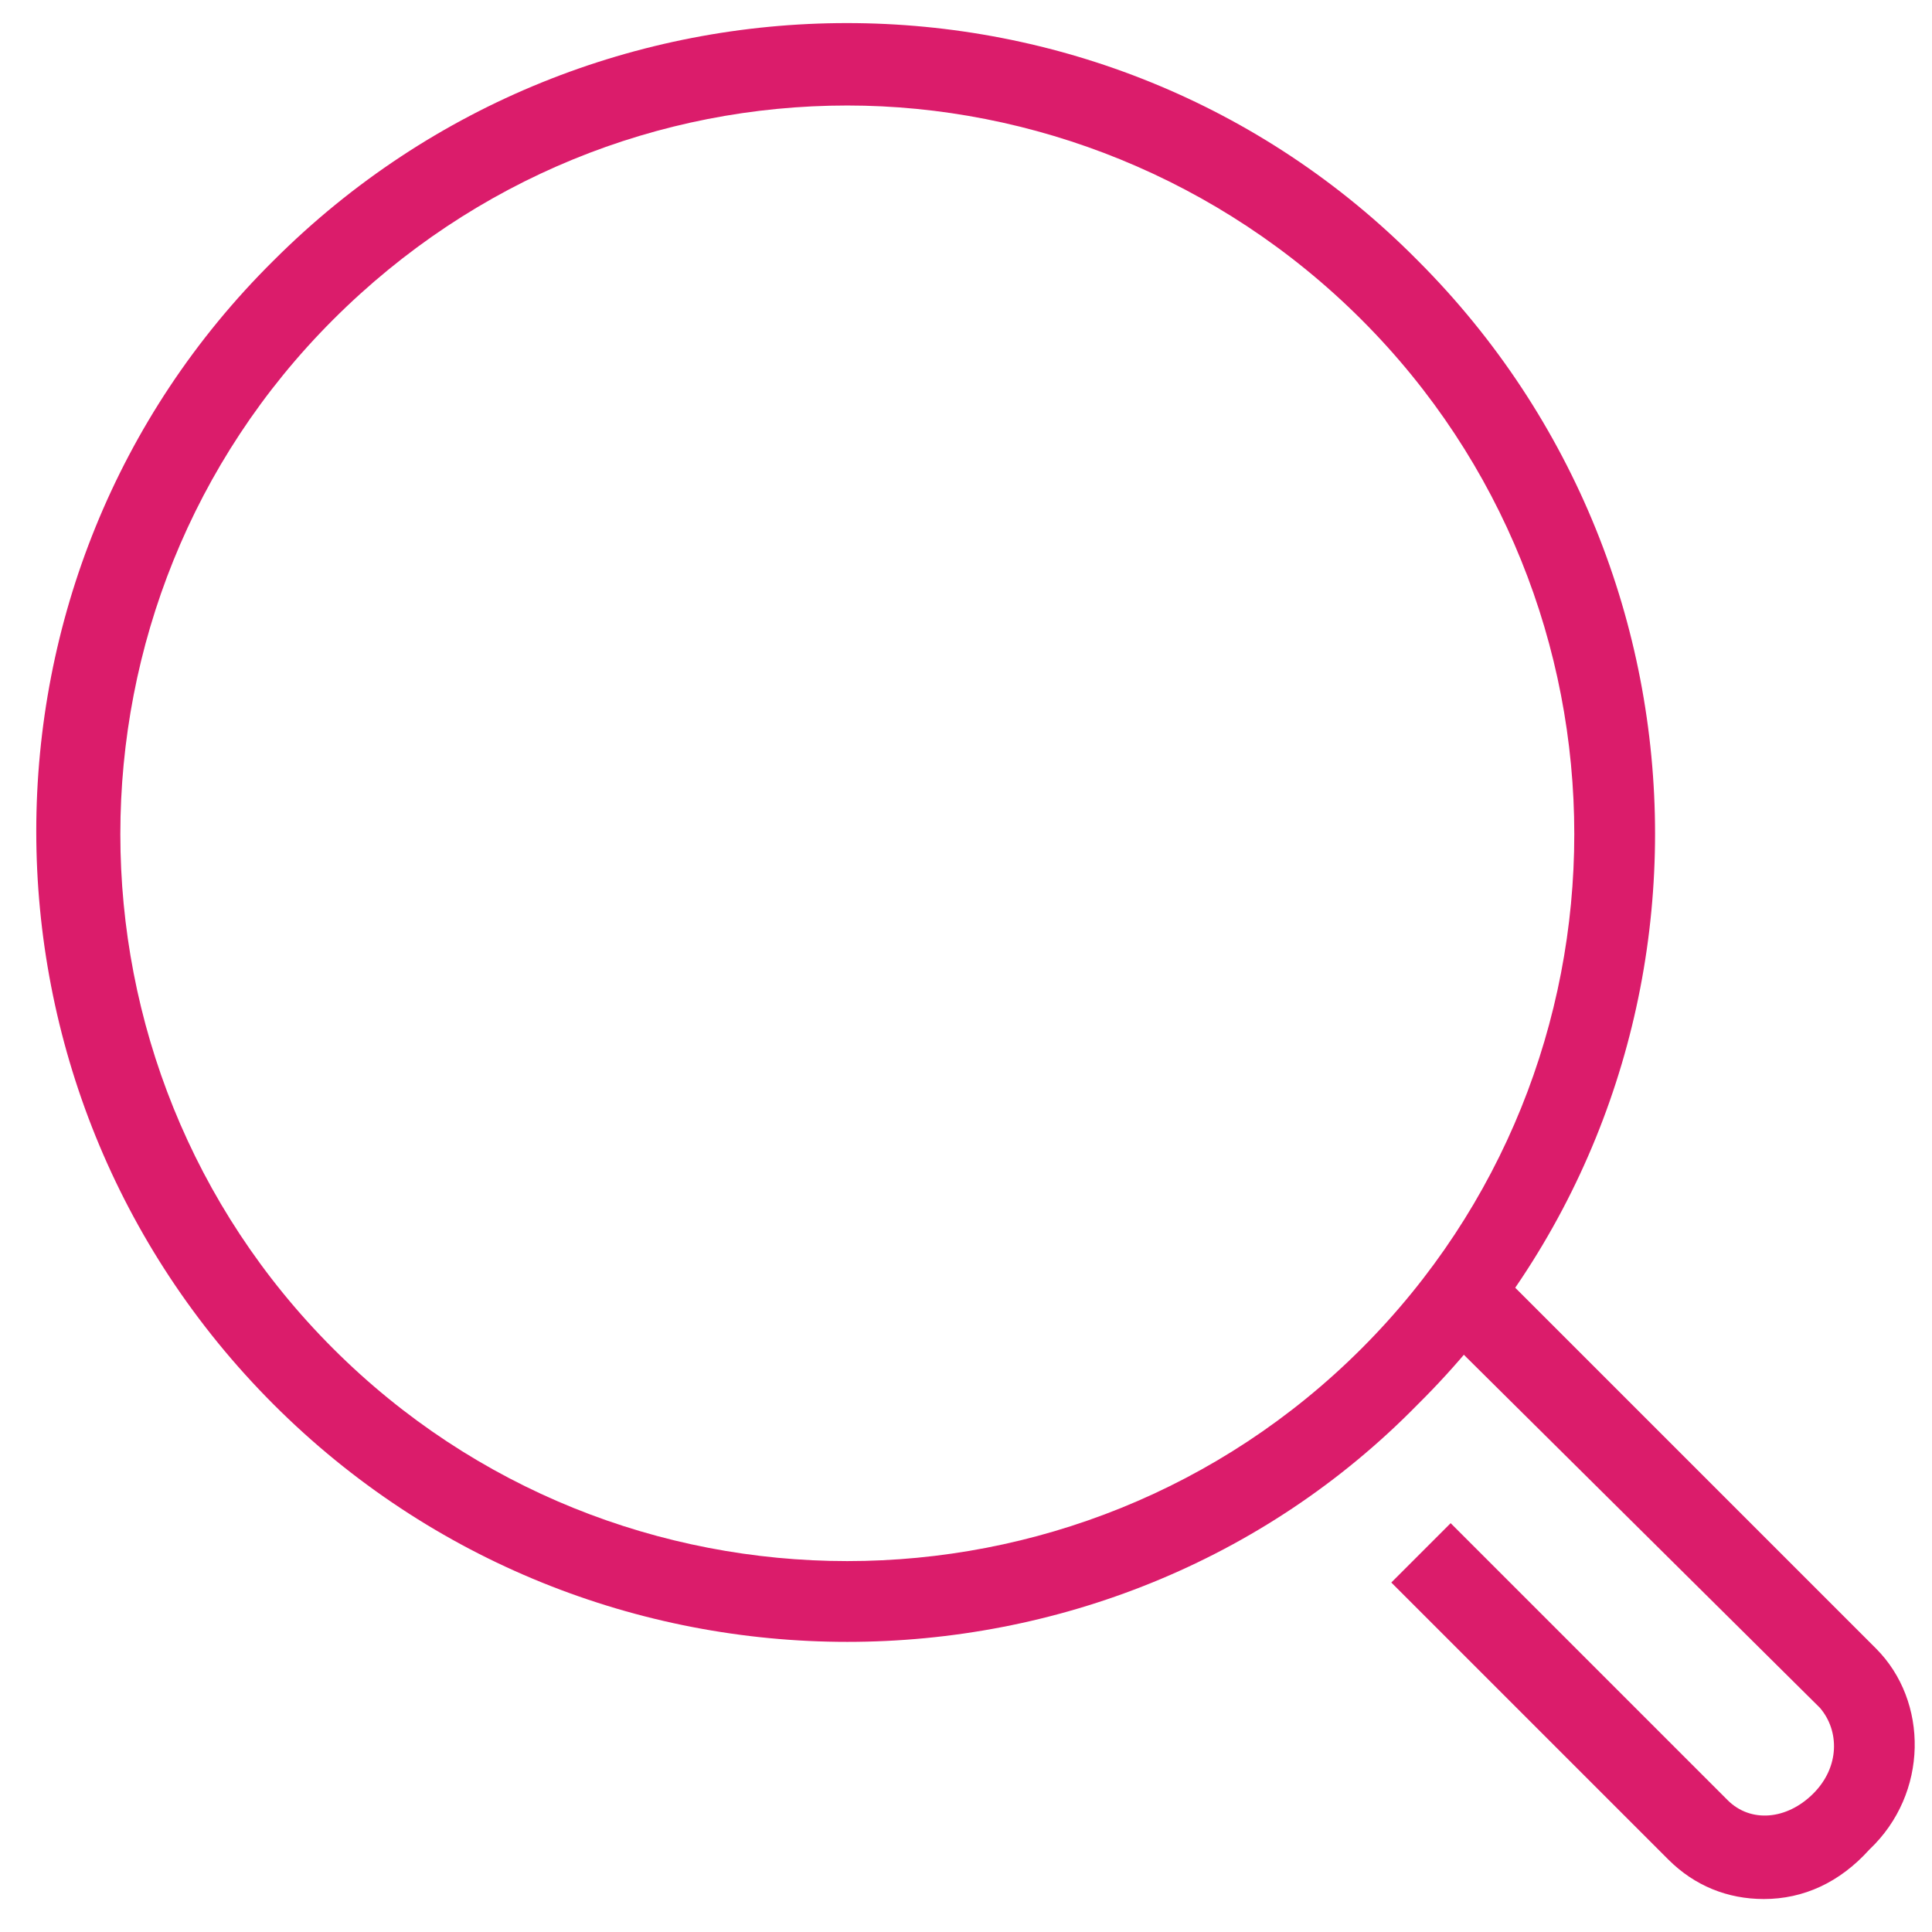
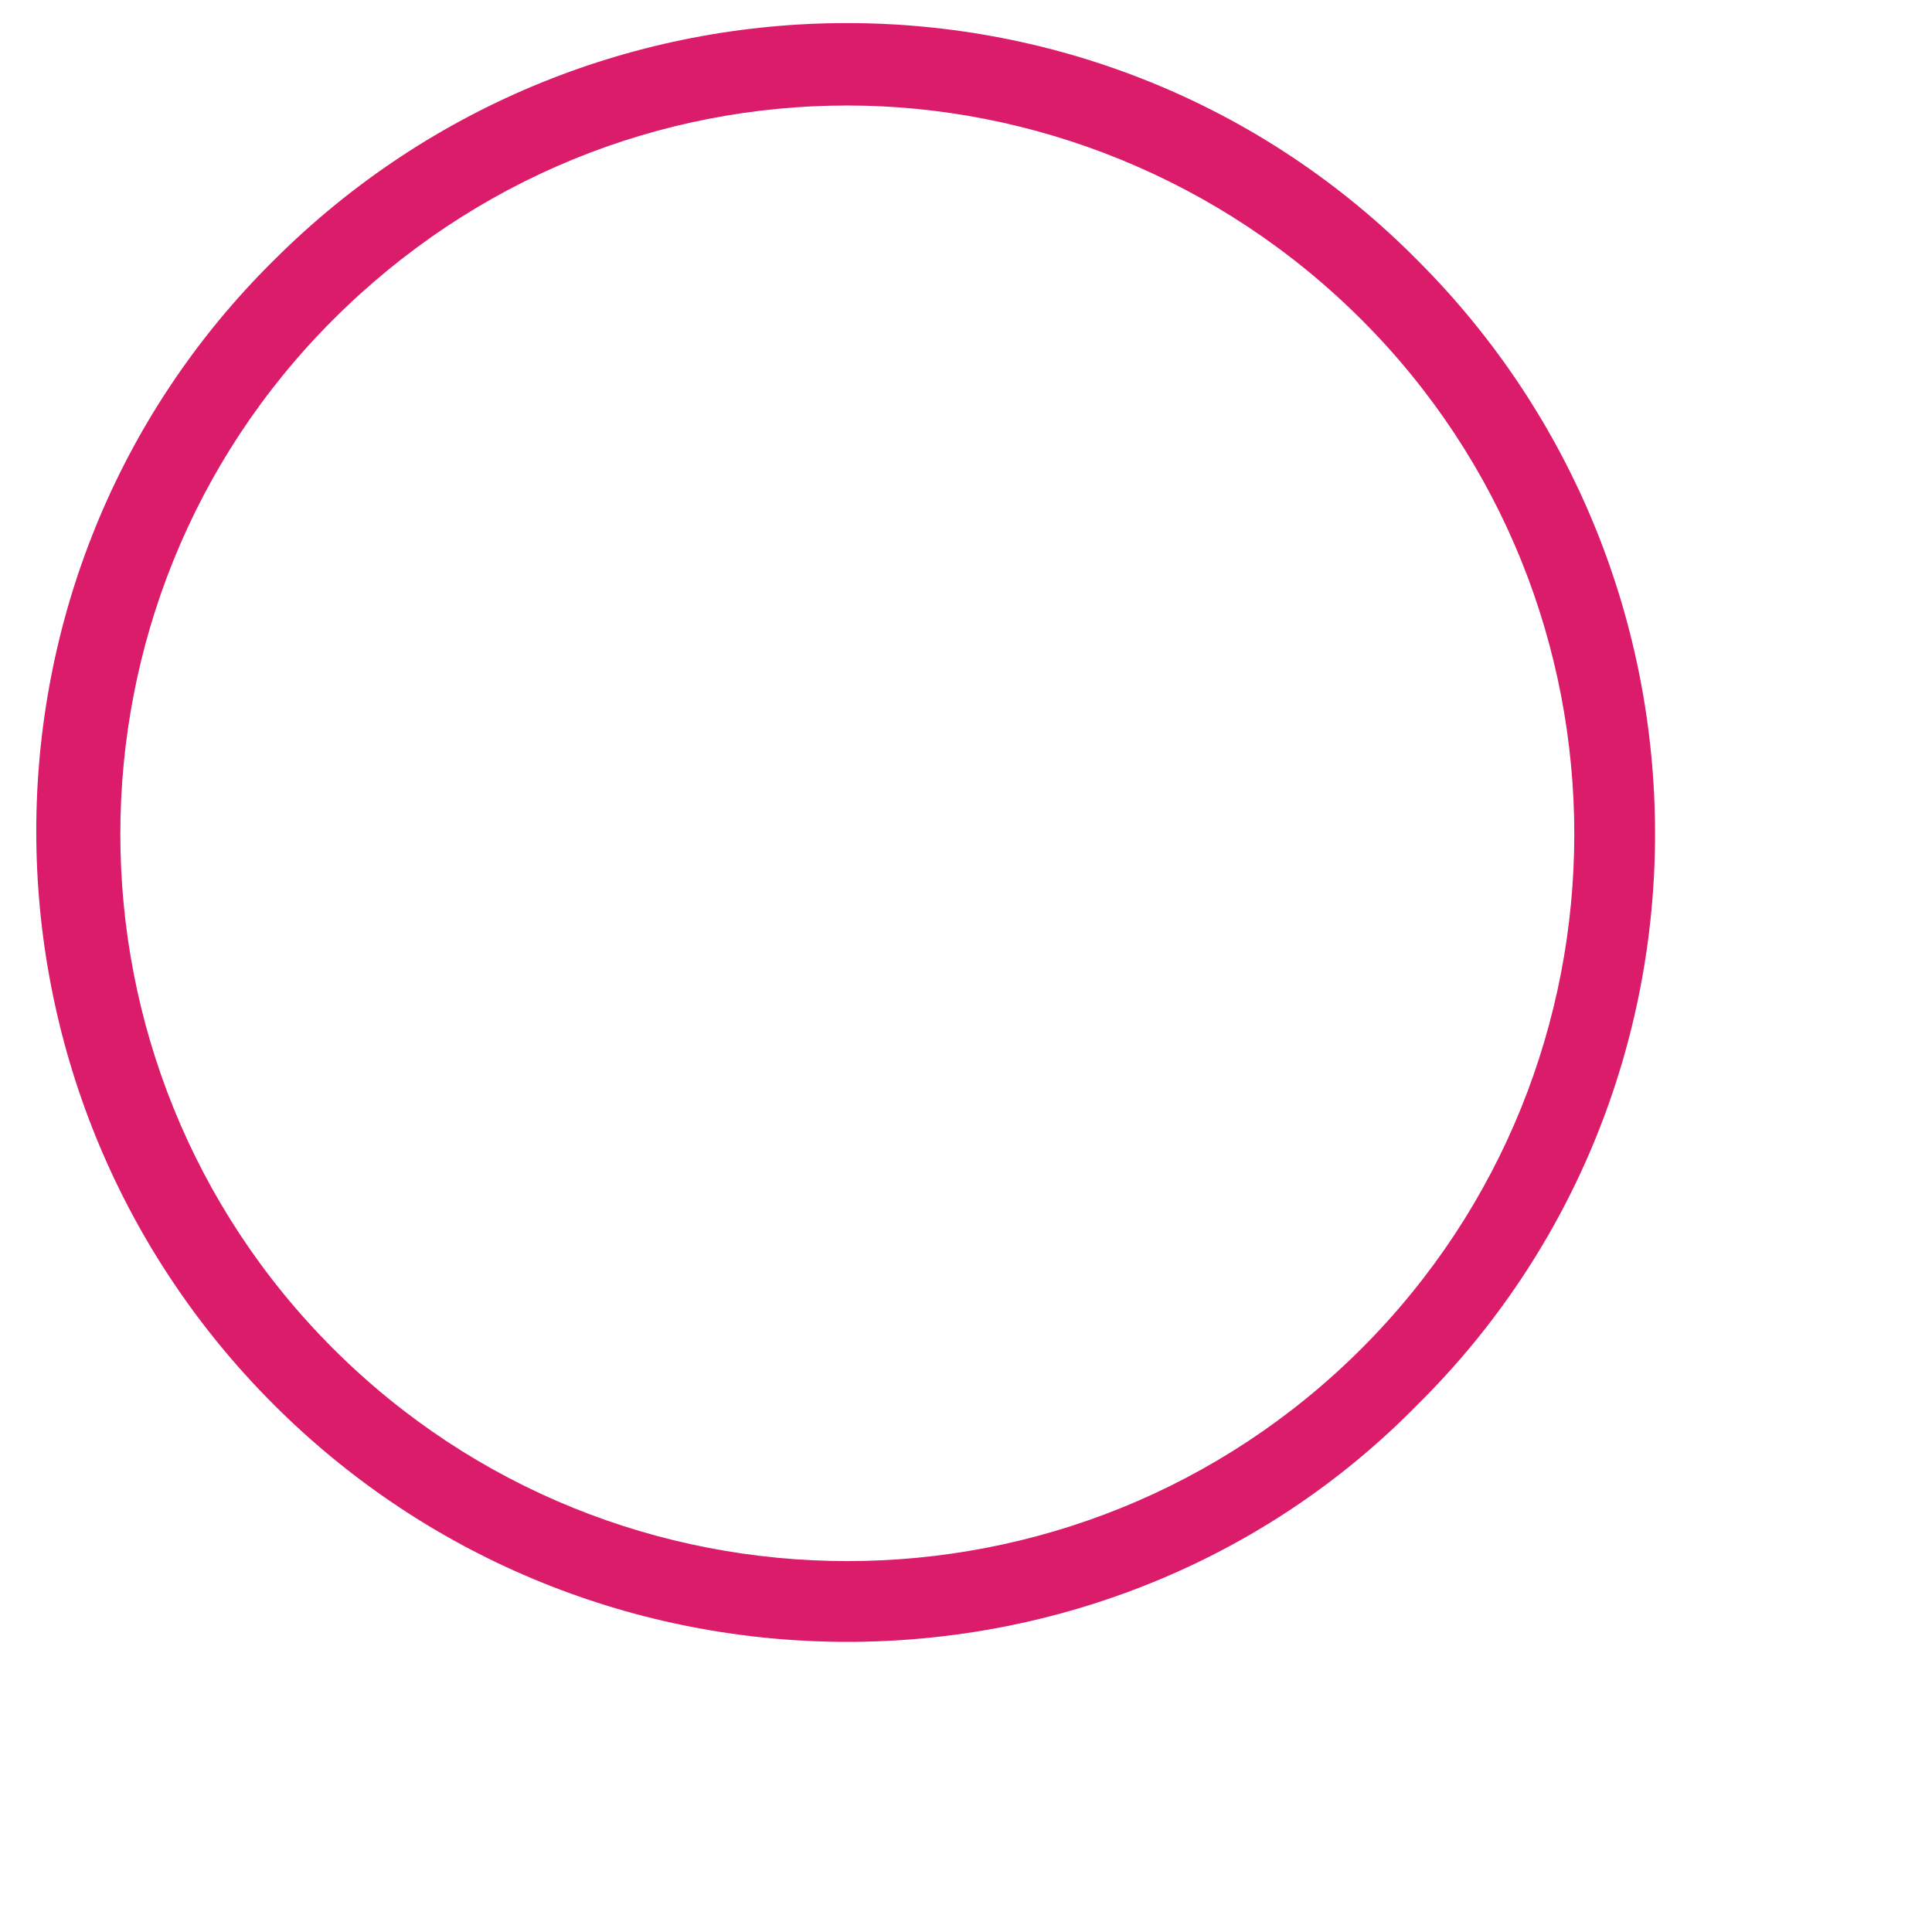
<svg xmlns="http://www.w3.org/2000/svg" version="1.1" id="Layer_1" x="0px" y="0px" viewBox="0 0 58.6 58.6" style="enable-background:new 0 0 58.6 58.6;" xml:space="preserve">
  <style type="text/css">
	.st0{fill:#DB1C6B;}
</style>
  <path class="st0" d="M25.7,49.8c-6.3,0-12.6-2.4-17.4-7.2c-9.6-9.6-9.6-25.2,0-34.7c9.6-9.6,25.2-9.6,34.7,0  c9.6,9.6,9.6,25.2,0,34.7C38.3,47.4,32,49.8,25.7,49.8z M25.7,3.2c-5.7,0-11.3,2.2-15.6,6.5c-8.6,8.6-8.6,22.6,0,31.2  s22.6,8.6,31.2,0s8.6-22.6,0-31.2C37,5.4,31.3,3.2,25.7,3.2z" />
-   <path class="st0" d="M53.5,57.6c-1.1,0-2.1-0.4-2.9-1.2L42.2,48l1.8-1.8l8.4,8.4c0.7,0.7,1.8,0.6,2.6-0.2s0.8-1.9,0.2-2.6L43.4,40.1  l1.8-1.8L56.9,50c1.6,1.6,1.6,4.4-0.2,6.1C55.8,57.1,54.7,57.6,53.5,57.6z" />
</svg>